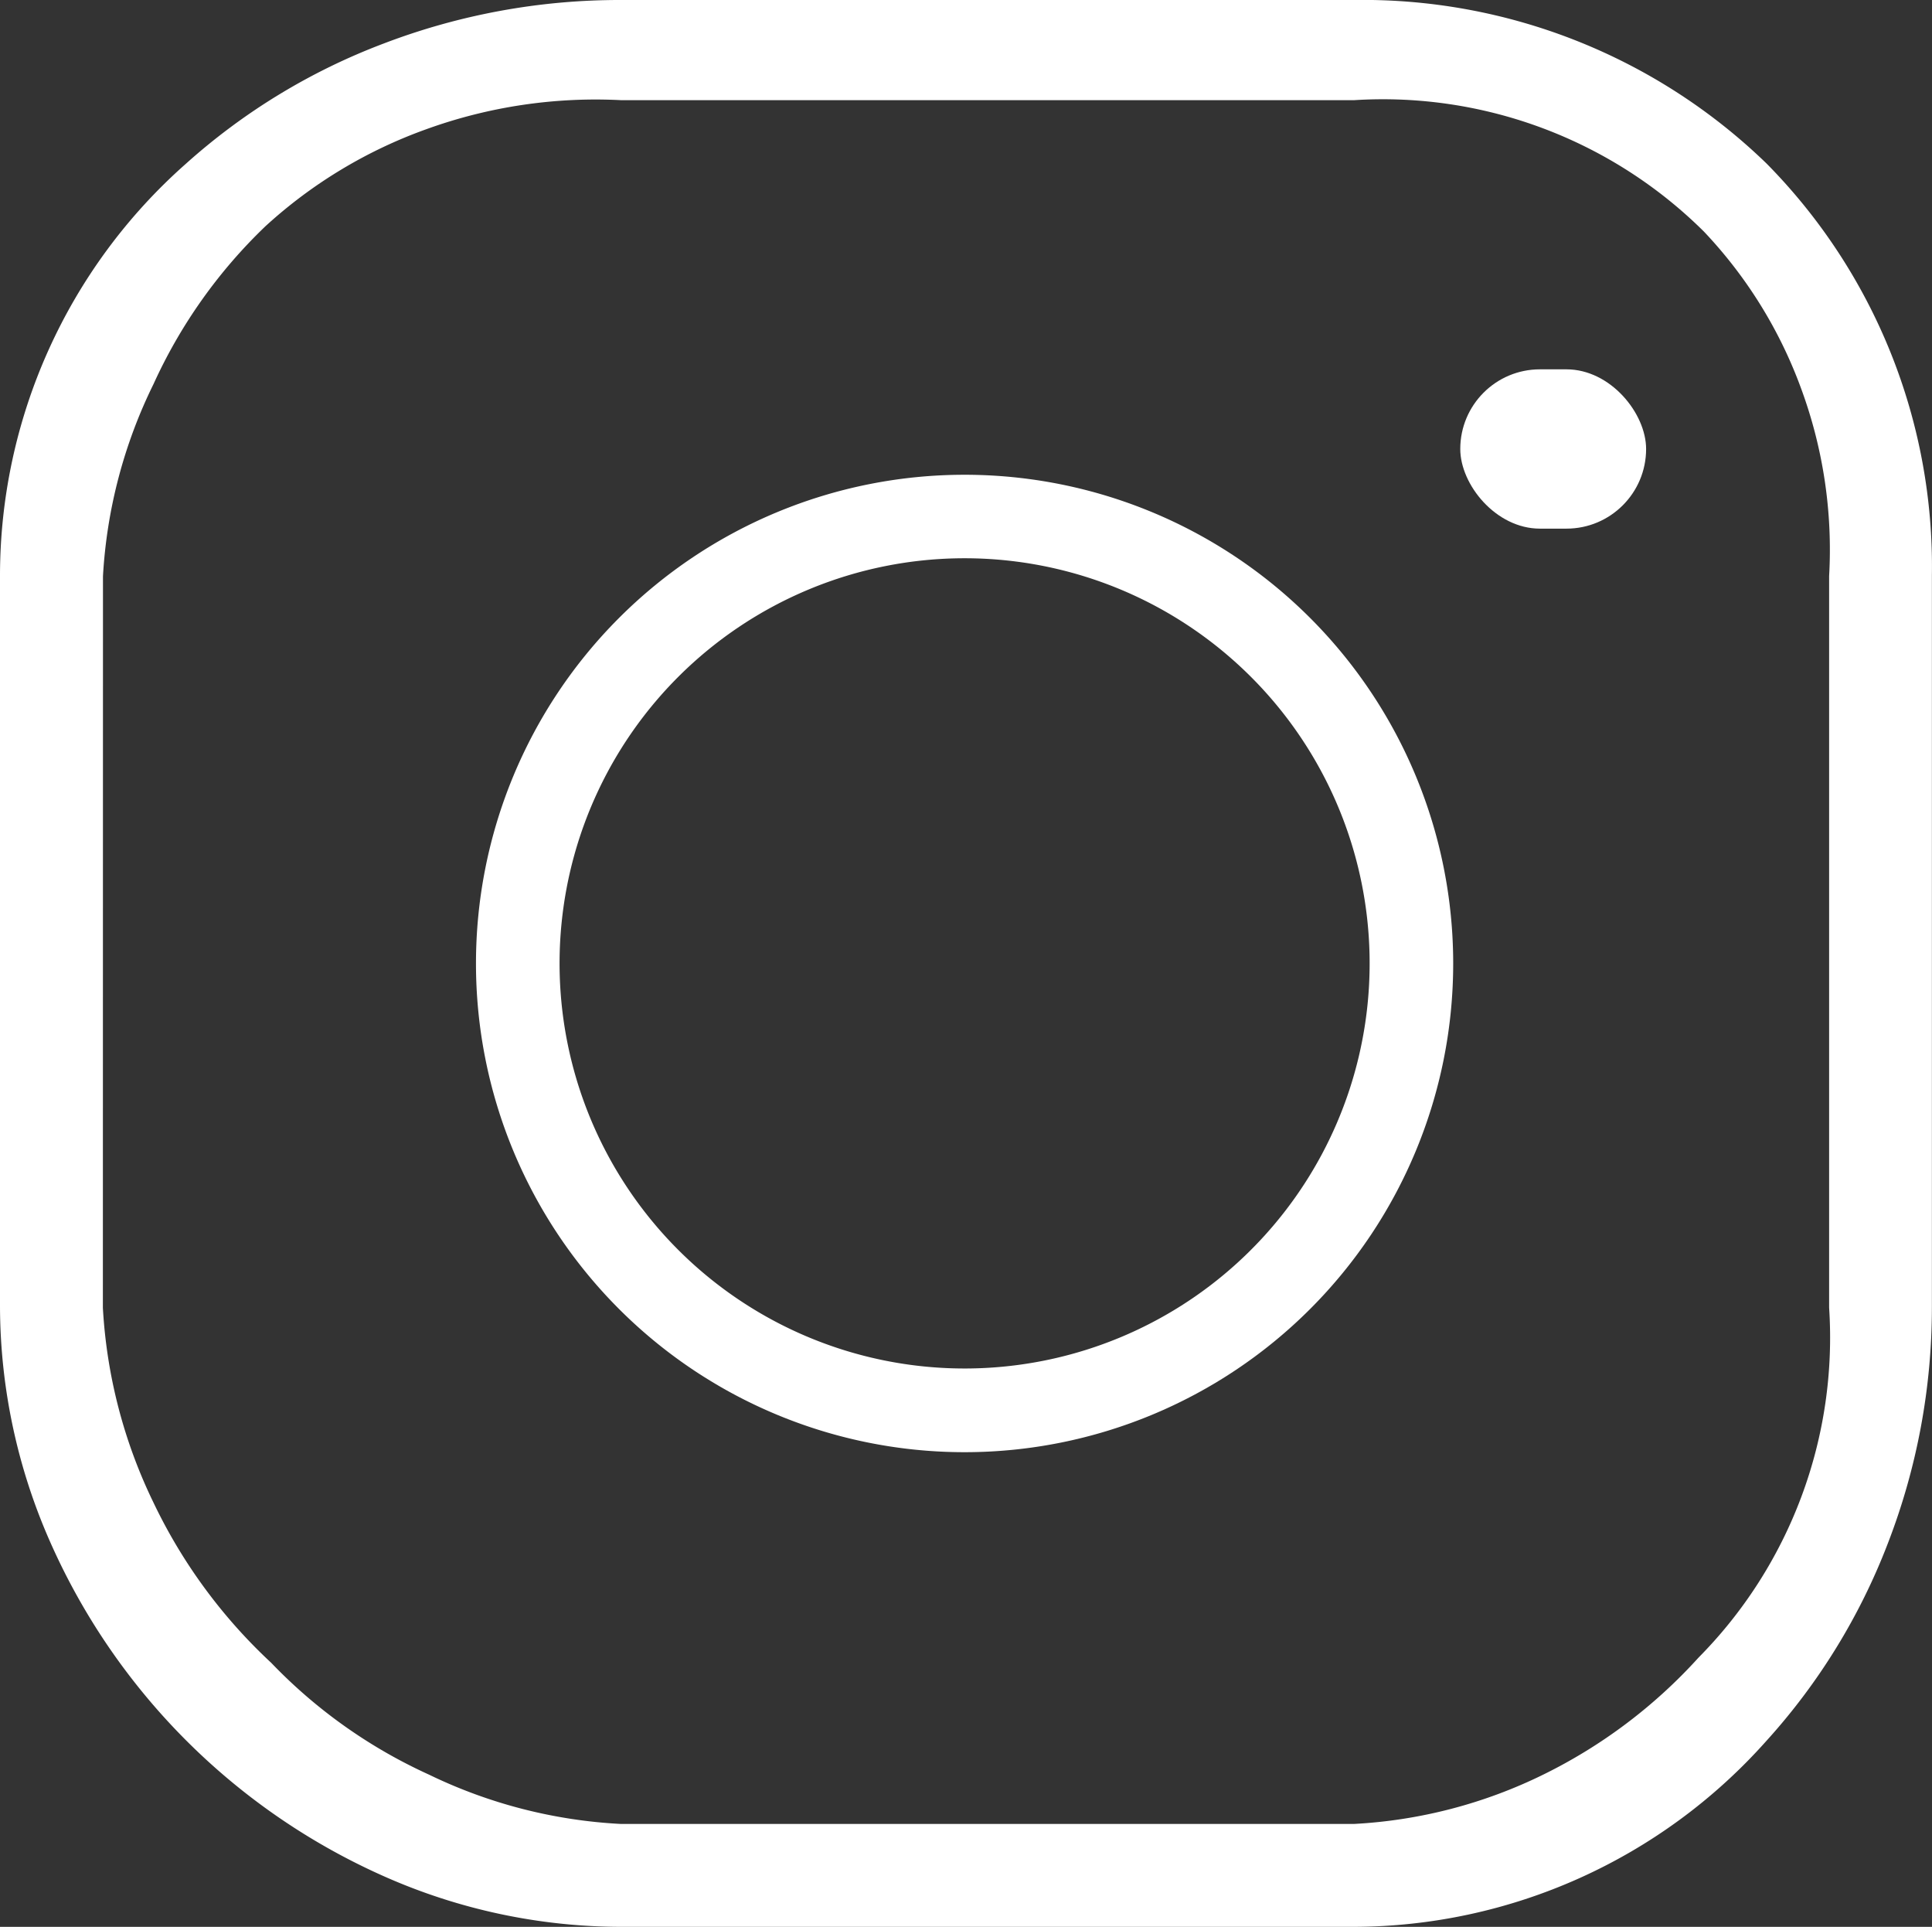
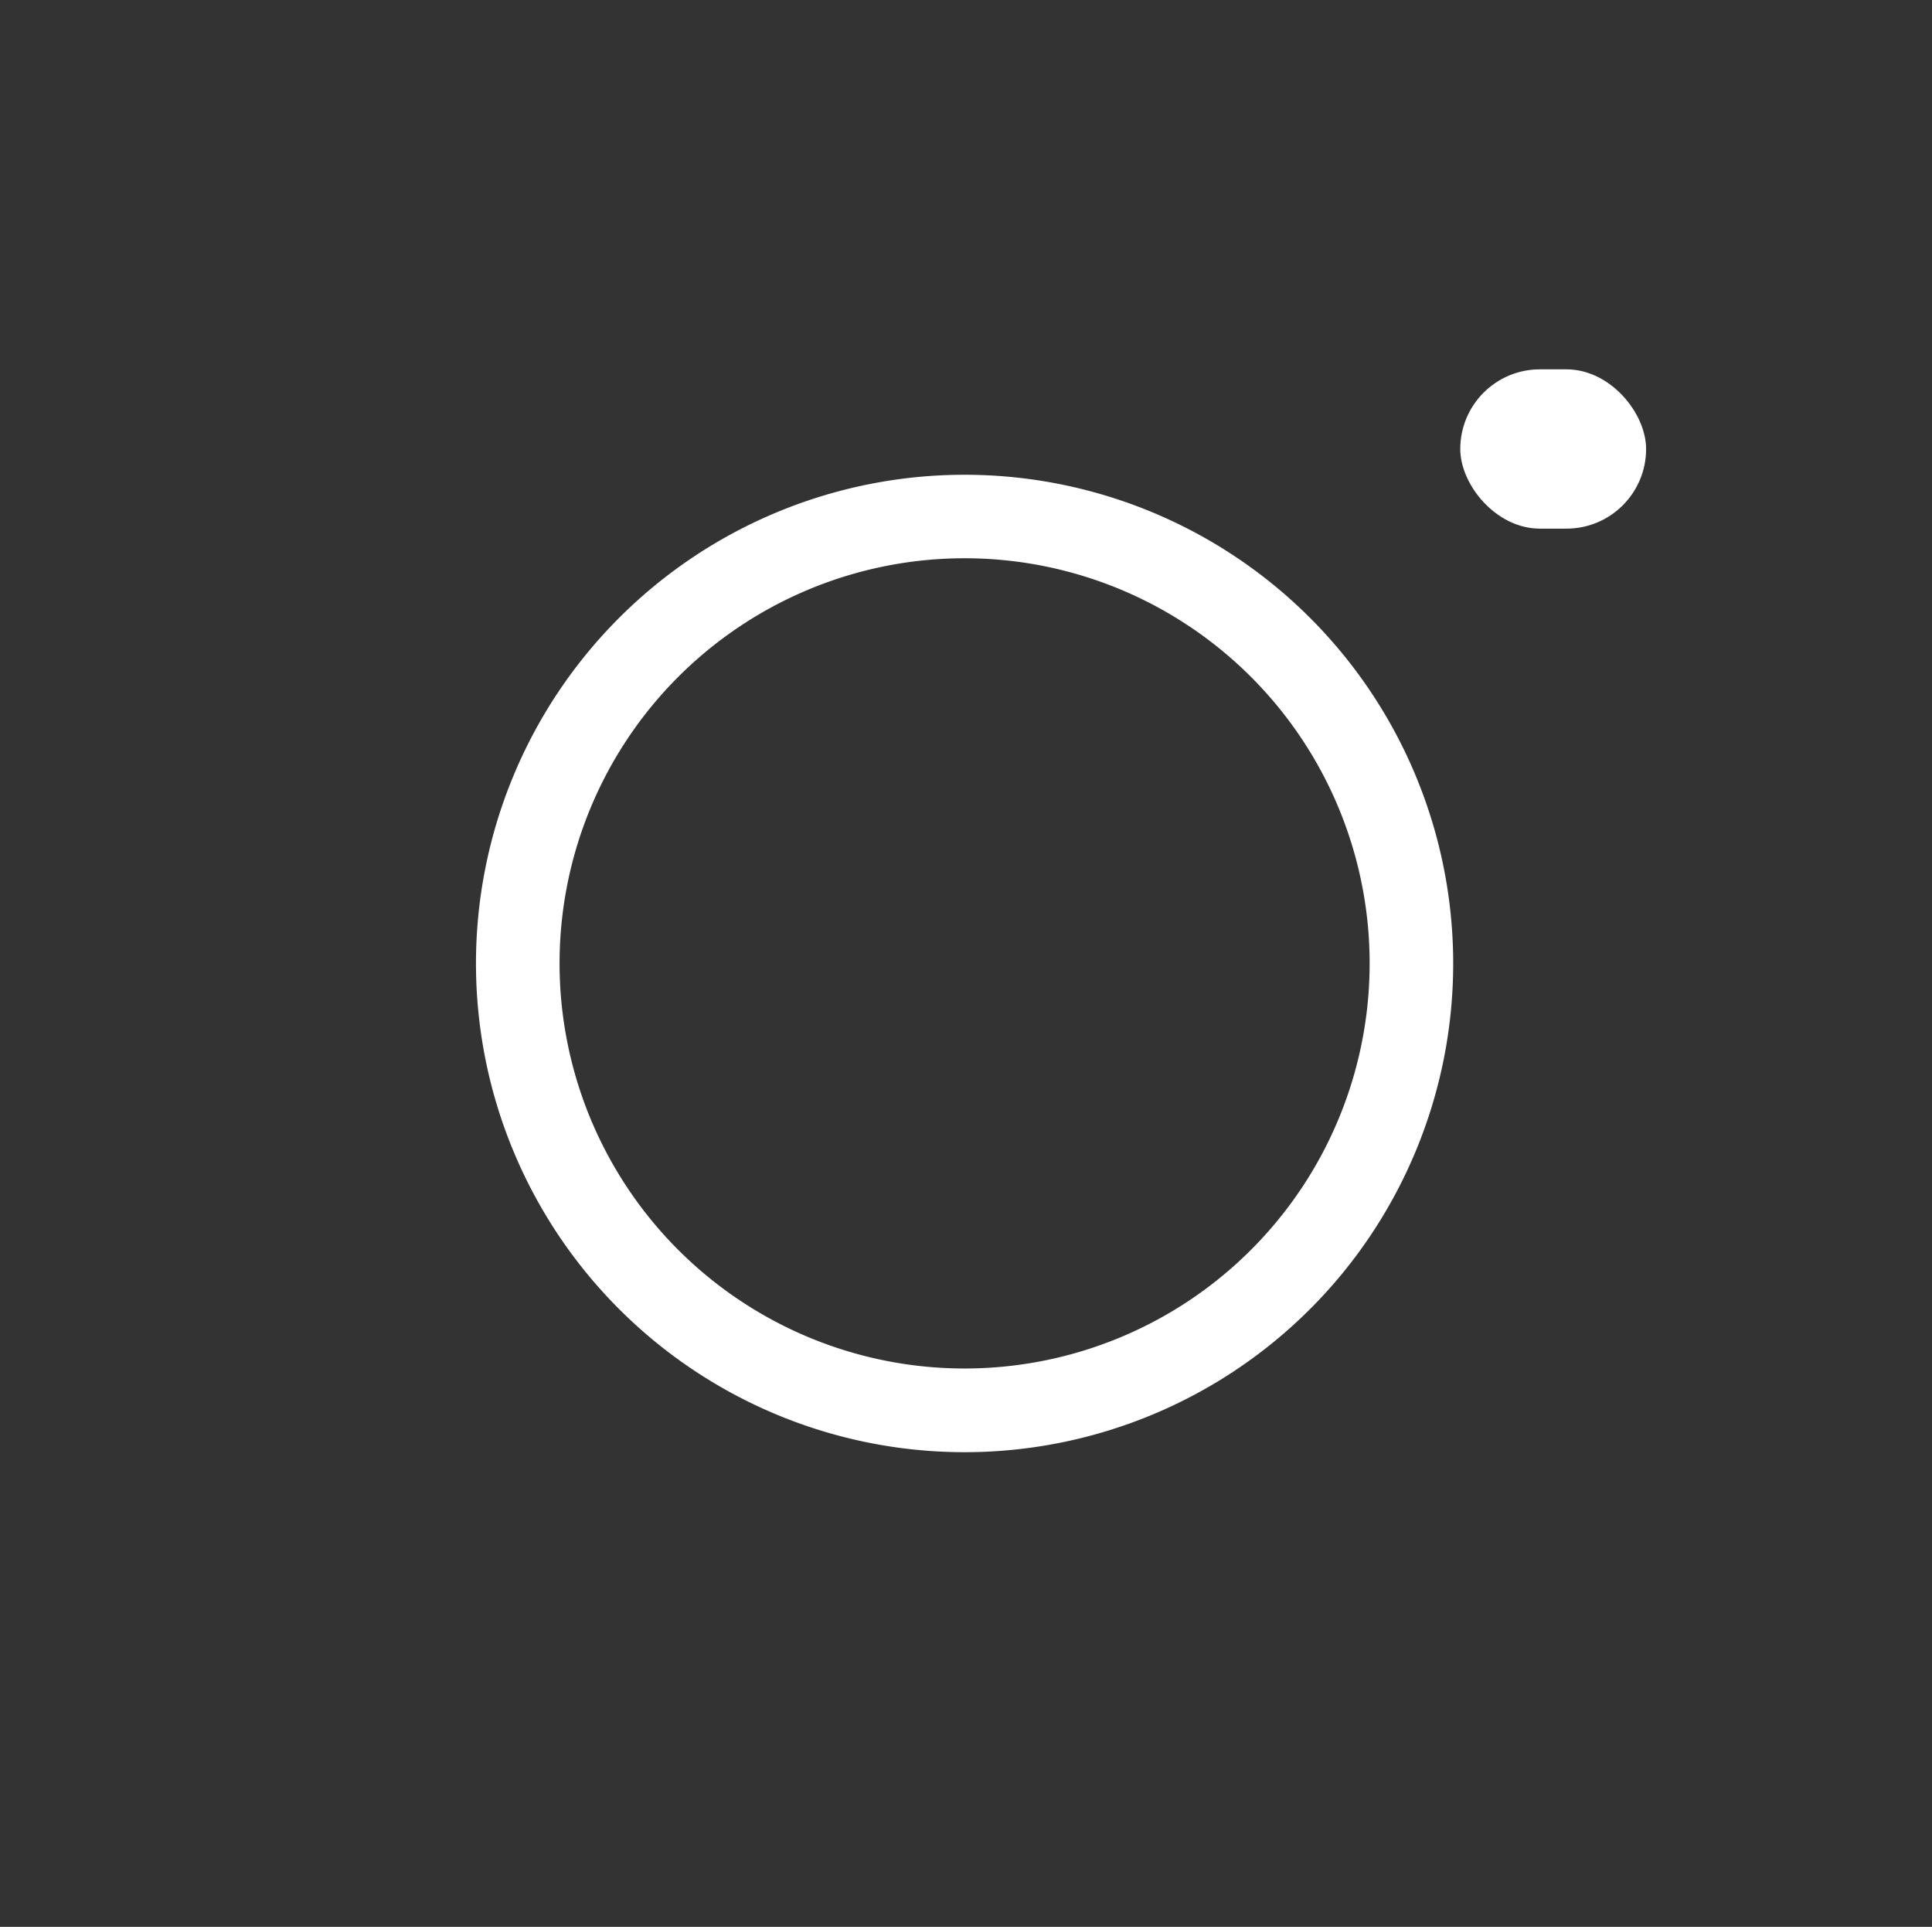
<svg xmlns="http://www.w3.org/2000/svg" id="Vrstva_2" data-name="Vrstva 2" width="19.118" height="19.063" viewBox="0 0 19.118 19.063">
  <rect x="0" y="0" width="19.118" height="19.063" fill="#333333" stroke="none" />
  <g id="Layer_1" data-name="Layer 1" transform="translate(0 0)">
-     <path id="Path_37" data-name="Path 37" d="M0,12.926a5.793,5.793,0,0,0,.5,2.337,6.491,6.491,0,0,0,3.3,3.3,5.8,5.8,0,0,0,2.338.5h7.253a5.481,5.481,0,0,0,4.083-1.834,6.228,6.228,0,0,0,1.206-1.957,6.476,6.476,0,0,0,.437-2.346V5.693a5.672,5.672,0,0,0-1.635-4.074A5.743,5.743,0,0,0,13.392,0H6.14A6.545,6.545,0,0,0,3.793.432,6.221,6.221,0,0,0,1.834,1.625,5.438,5.438,0,0,0,0,5.693ZM1.019,5.7a4.927,4.927,0,0,1,.5-1.9A5.063,5.063,0,0,1,2.628,2.237a4.713,4.713,0,0,1,1.589-.958A4.922,4.922,0,0,1,6.146.991H13.4a4.508,4.508,0,0,1,3.461,1.3,4.5,4.5,0,0,1,.956,1.537A4.608,4.608,0,0,1,18.1,5.7v7.237A4.5,4.5,0,0,1,16.807,16.4a5.109,5.109,0,0,1-1.536,1.157,4.823,4.823,0,0,1-1.875.488H6.145a4.932,4.932,0,0,1-1.9-.488,5.063,5.063,0,0,1-1.561-1.106,5.246,5.246,0,0,1-1.166-1.587,5.042,5.042,0,0,1-.5-1.926Z" transform="translate(0 0)" fill="#fff" />
    <rect id="Rectangle_16" data-name="Rectangle 16" width="1.839" height="1.576" rx="0.788" transform="translate(14.45 3.654)" fill="#fff" />
    <path id="Path_38" data-name="Path 38" d="M175.835,171.326A4.008,4.008,0,1,1,173,172.5a4.009,4.009,0,0,1,2.834-1.174m0-.826a4.835,4.835,0,1,0,4.835,4.835,4.835,4.835,0,0,0-4.835-4.835Z" transform="translate(-166.289 -165.803)" fill="#fff" />
  </g>
</svg>